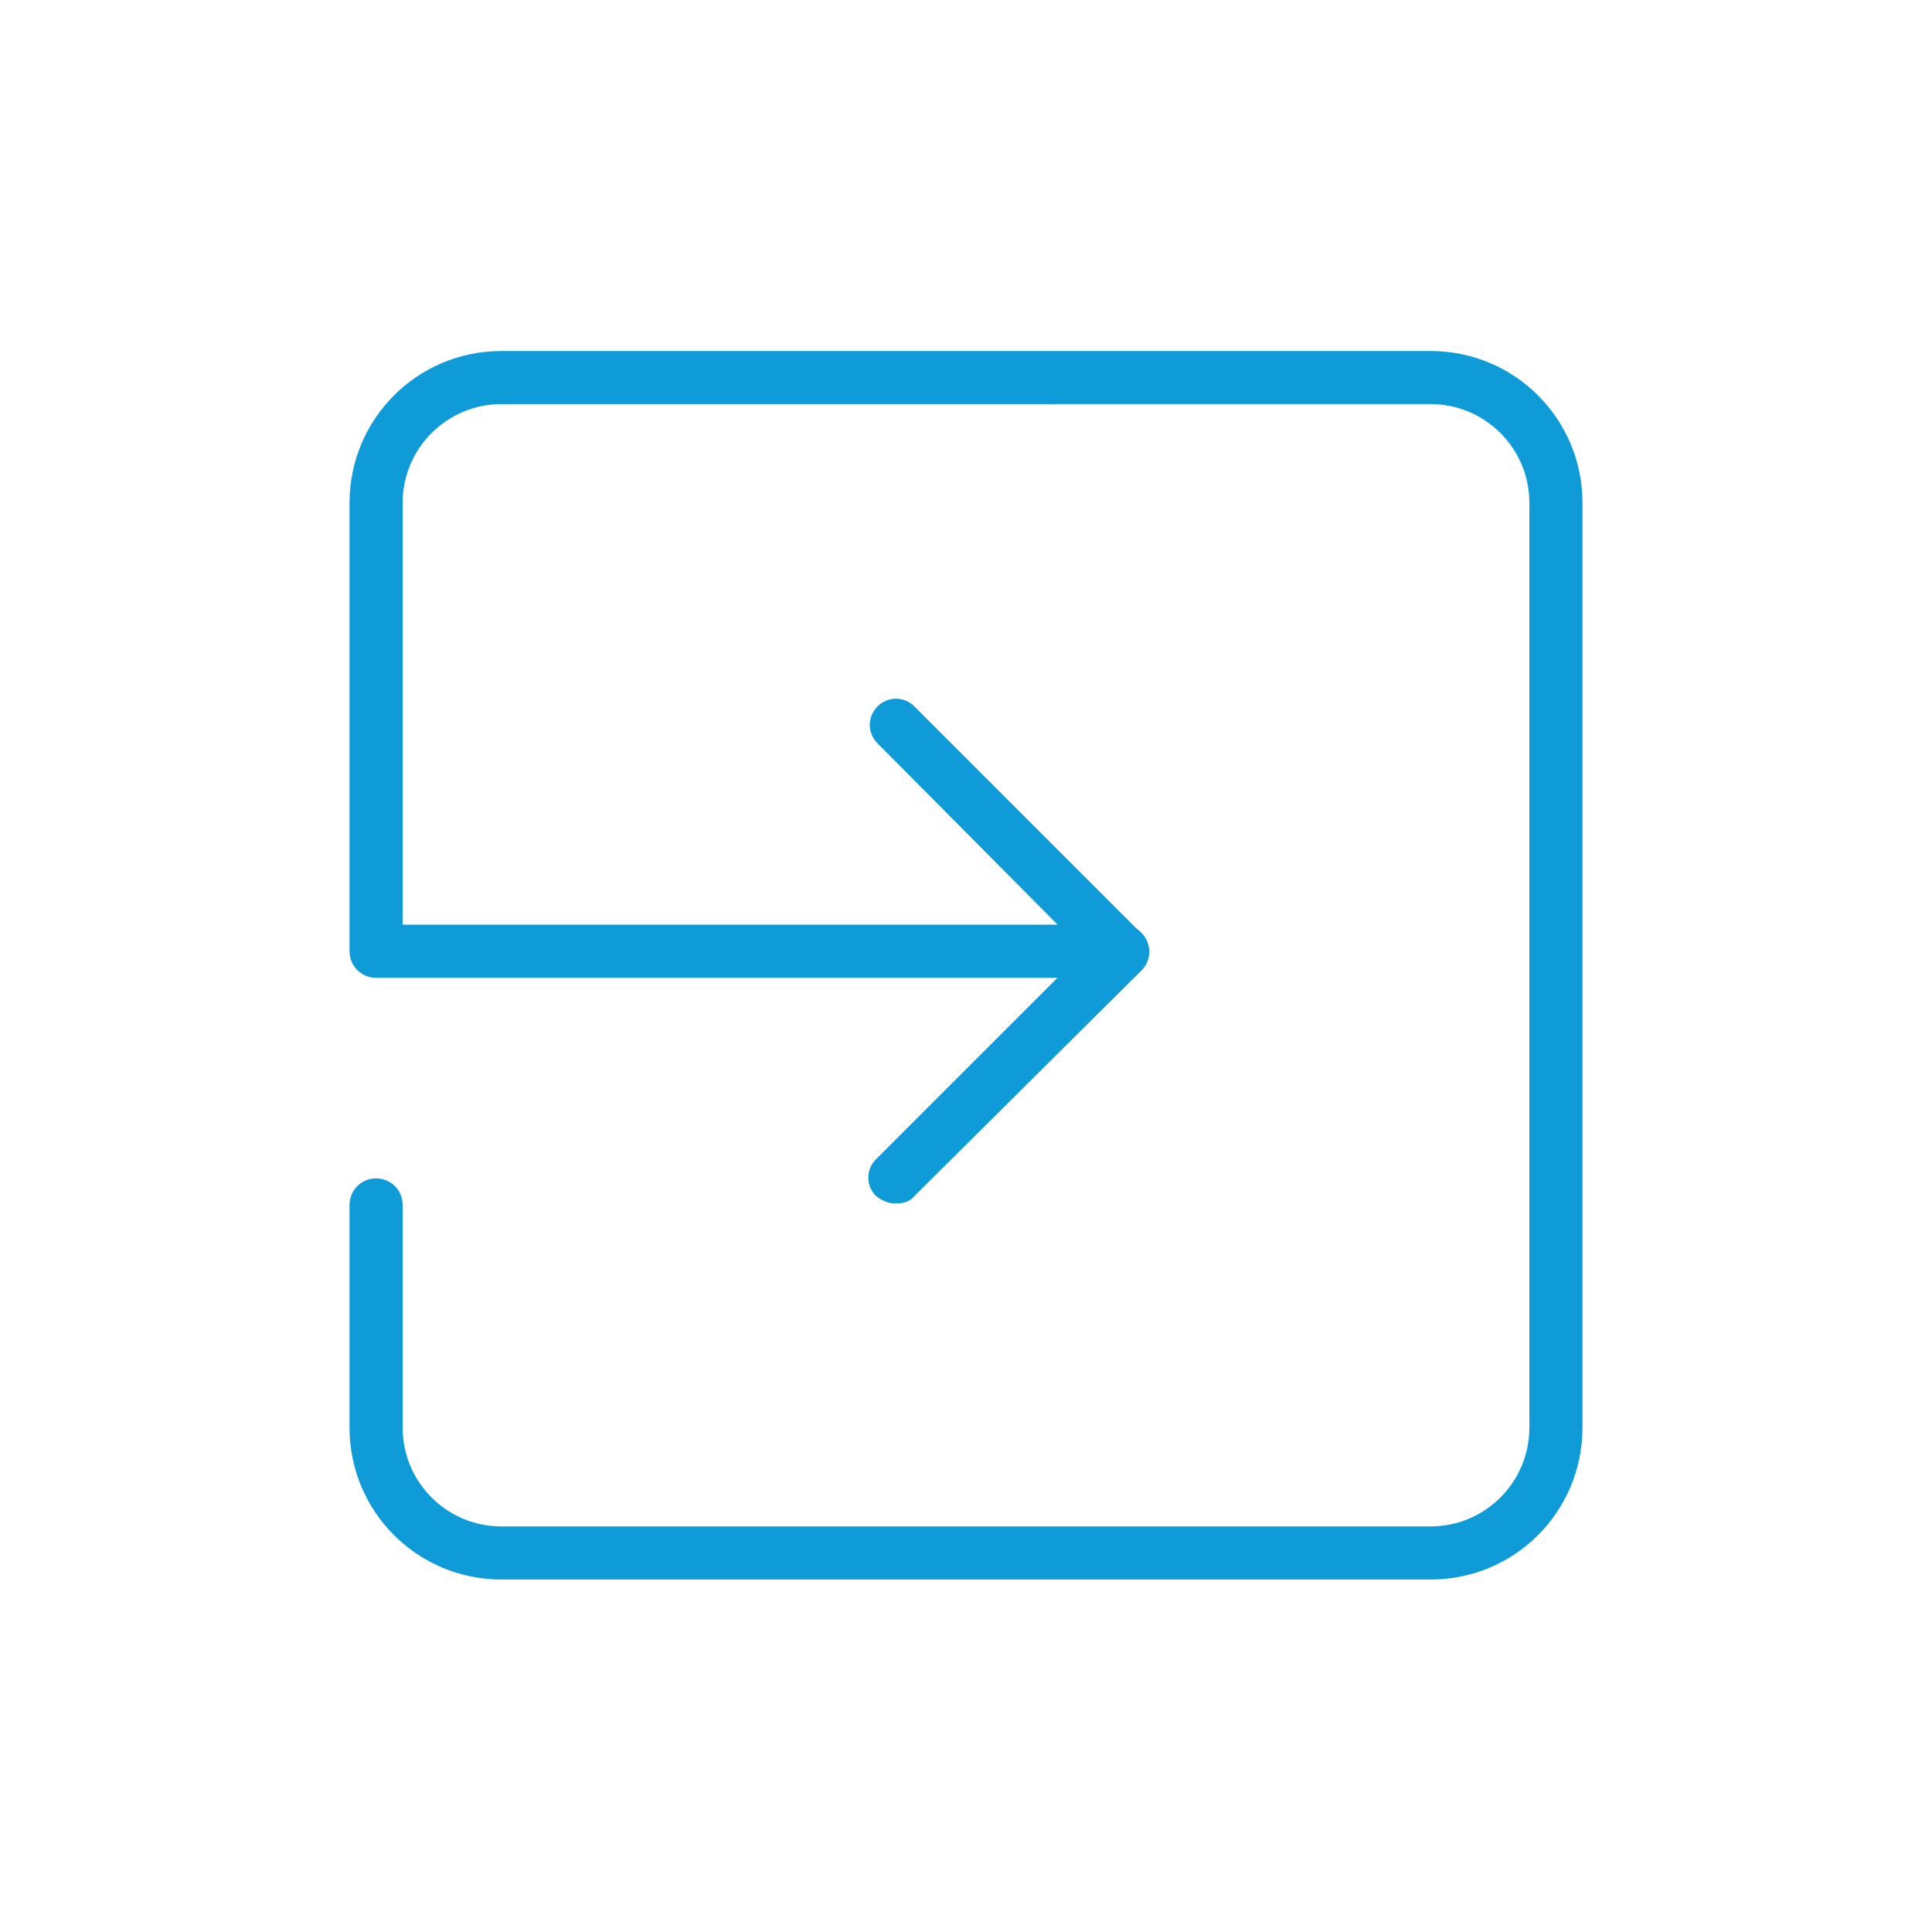
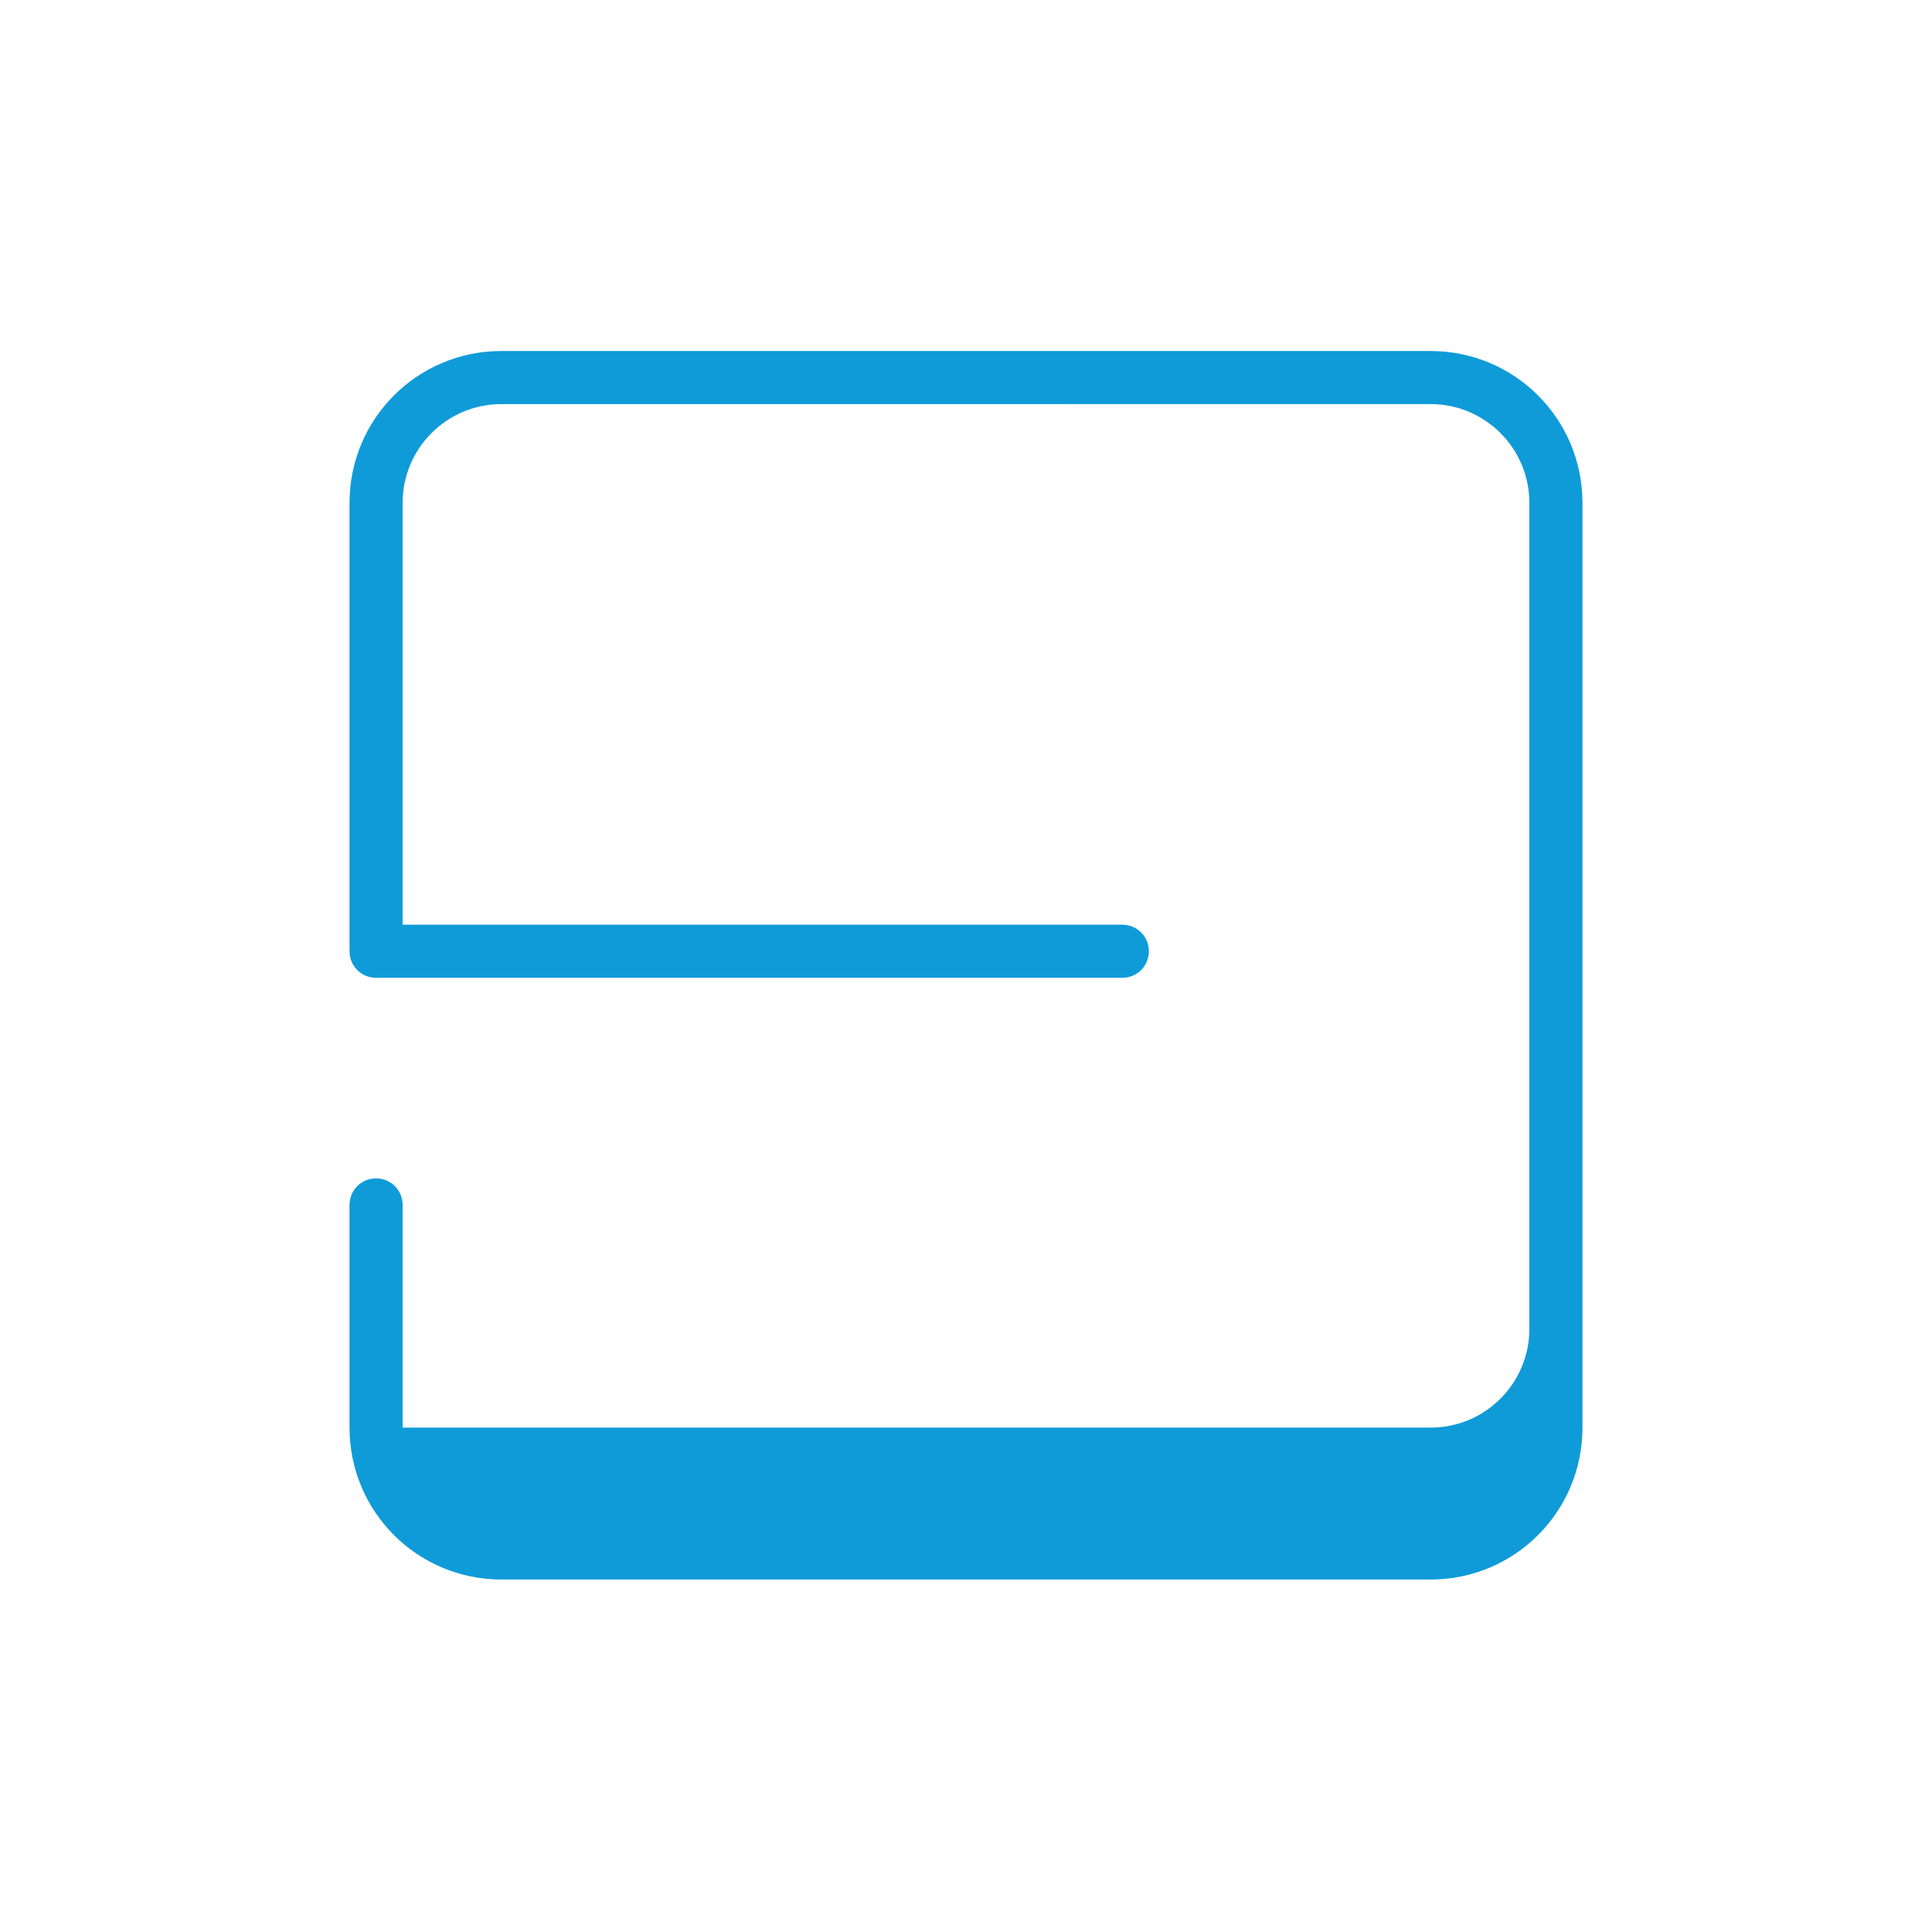
<svg xmlns="http://www.w3.org/2000/svg" version="1.1" id="Calque_1" x="0px" y="0px" viewBox="0 0 131 131" style="enable-background:new 0 0 131 131;" xml:space="preserve">
  <style type="text/css">
	.st0{fill-rule:evenodd;clip-rule:evenodd;fill:none;stroke:#0F9BD8;stroke-width:3;stroke-miterlimit:10;}
	.st1{opacity:0.2;fill-rule:evenodd;clip-rule:evenodd;fill:#0F9BD8;}
	.st2{fill:#0F9BD8;}
	.st3{fill:none;stroke:#0F9BD8;stroke-width:3;stroke-linecap:round;stroke-linejoin:round;stroke-miterlimit:10;}
	.st4{opacity:0.5;fill:#0F9BD8;}
	.st5{fill:none;stroke:#0F9BD8;stroke-width:3;stroke-miterlimit:10;}
</style>
  <g>
    <g>
-       <path class="st2" d="M97,107.1H34c-5.7,0-10.3-4.6-10.3-10.3V81.7c0-1,0.8-1.8,1.8-1.8c1,0,1.8,0.8,1.8,1.8v15.1    c0,3.7,3,6.7,6.7,6.7H97c3.7,0,6.7-3,6.7-6.7V34.1c0-3.7-3-6.7-6.7-6.7H34c-3.7,0-6.7,3-6.7,6.7v28.6h48.8c1,0,1.8,0.8,1.8,1.8    c0,1-0.8,1.8-1.8,1.8H25.5c-1,0-1.8-0.8-1.8-1.8V34.1c0-5.7,4.6-10.3,10.3-10.3H97c5.7,0,10.3,4.6,10.3,10.3v62.7    C107.3,102.5,102.7,107.1,97,107.1z" />
+       <path class="st2" d="M97,107.1H34c-5.7,0-10.3-4.6-10.3-10.3V81.7c0-1,0.8-1.8,1.8-1.8c1,0,1.8,0.8,1.8,1.8v15.1    H97c3.7,0,6.7-3,6.7-6.7V34.1c0-3.7-3-6.7-6.7-6.7H34c-3.7,0-6.7,3-6.7,6.7v28.6h48.8c1,0,1.8,0.8,1.8,1.8    c0,1-0.8,1.8-1.8,1.8H25.5c-1,0-1.8-0.8-1.8-1.8V34.1c0-5.7,4.6-10.3,10.3-10.3H97c5.7,0,10.3,4.6,10.3,10.3v62.7    C107.3,102.5,102.7,107.1,97,107.1z" />
    </g>
    <g>
-       <path class="st2" d="M60.7,81.6c-0.5,0-0.9-0.2-1.3-0.5c-0.7-0.7-0.7-1.8,0-2.5l14.1-14.1L59.5,50.4c-0.7-0.7-0.7-1.8,0-2.5    c0.7-0.7,1.8-0.7,2.5,0l15.4,15.4c0.7,0.7,0.7,1.8,0,2.5L62,81.1C61.7,81.5,61.2,81.6,60.7,81.6z" />
-     </g>
+       </g>
  </g>
</svg>